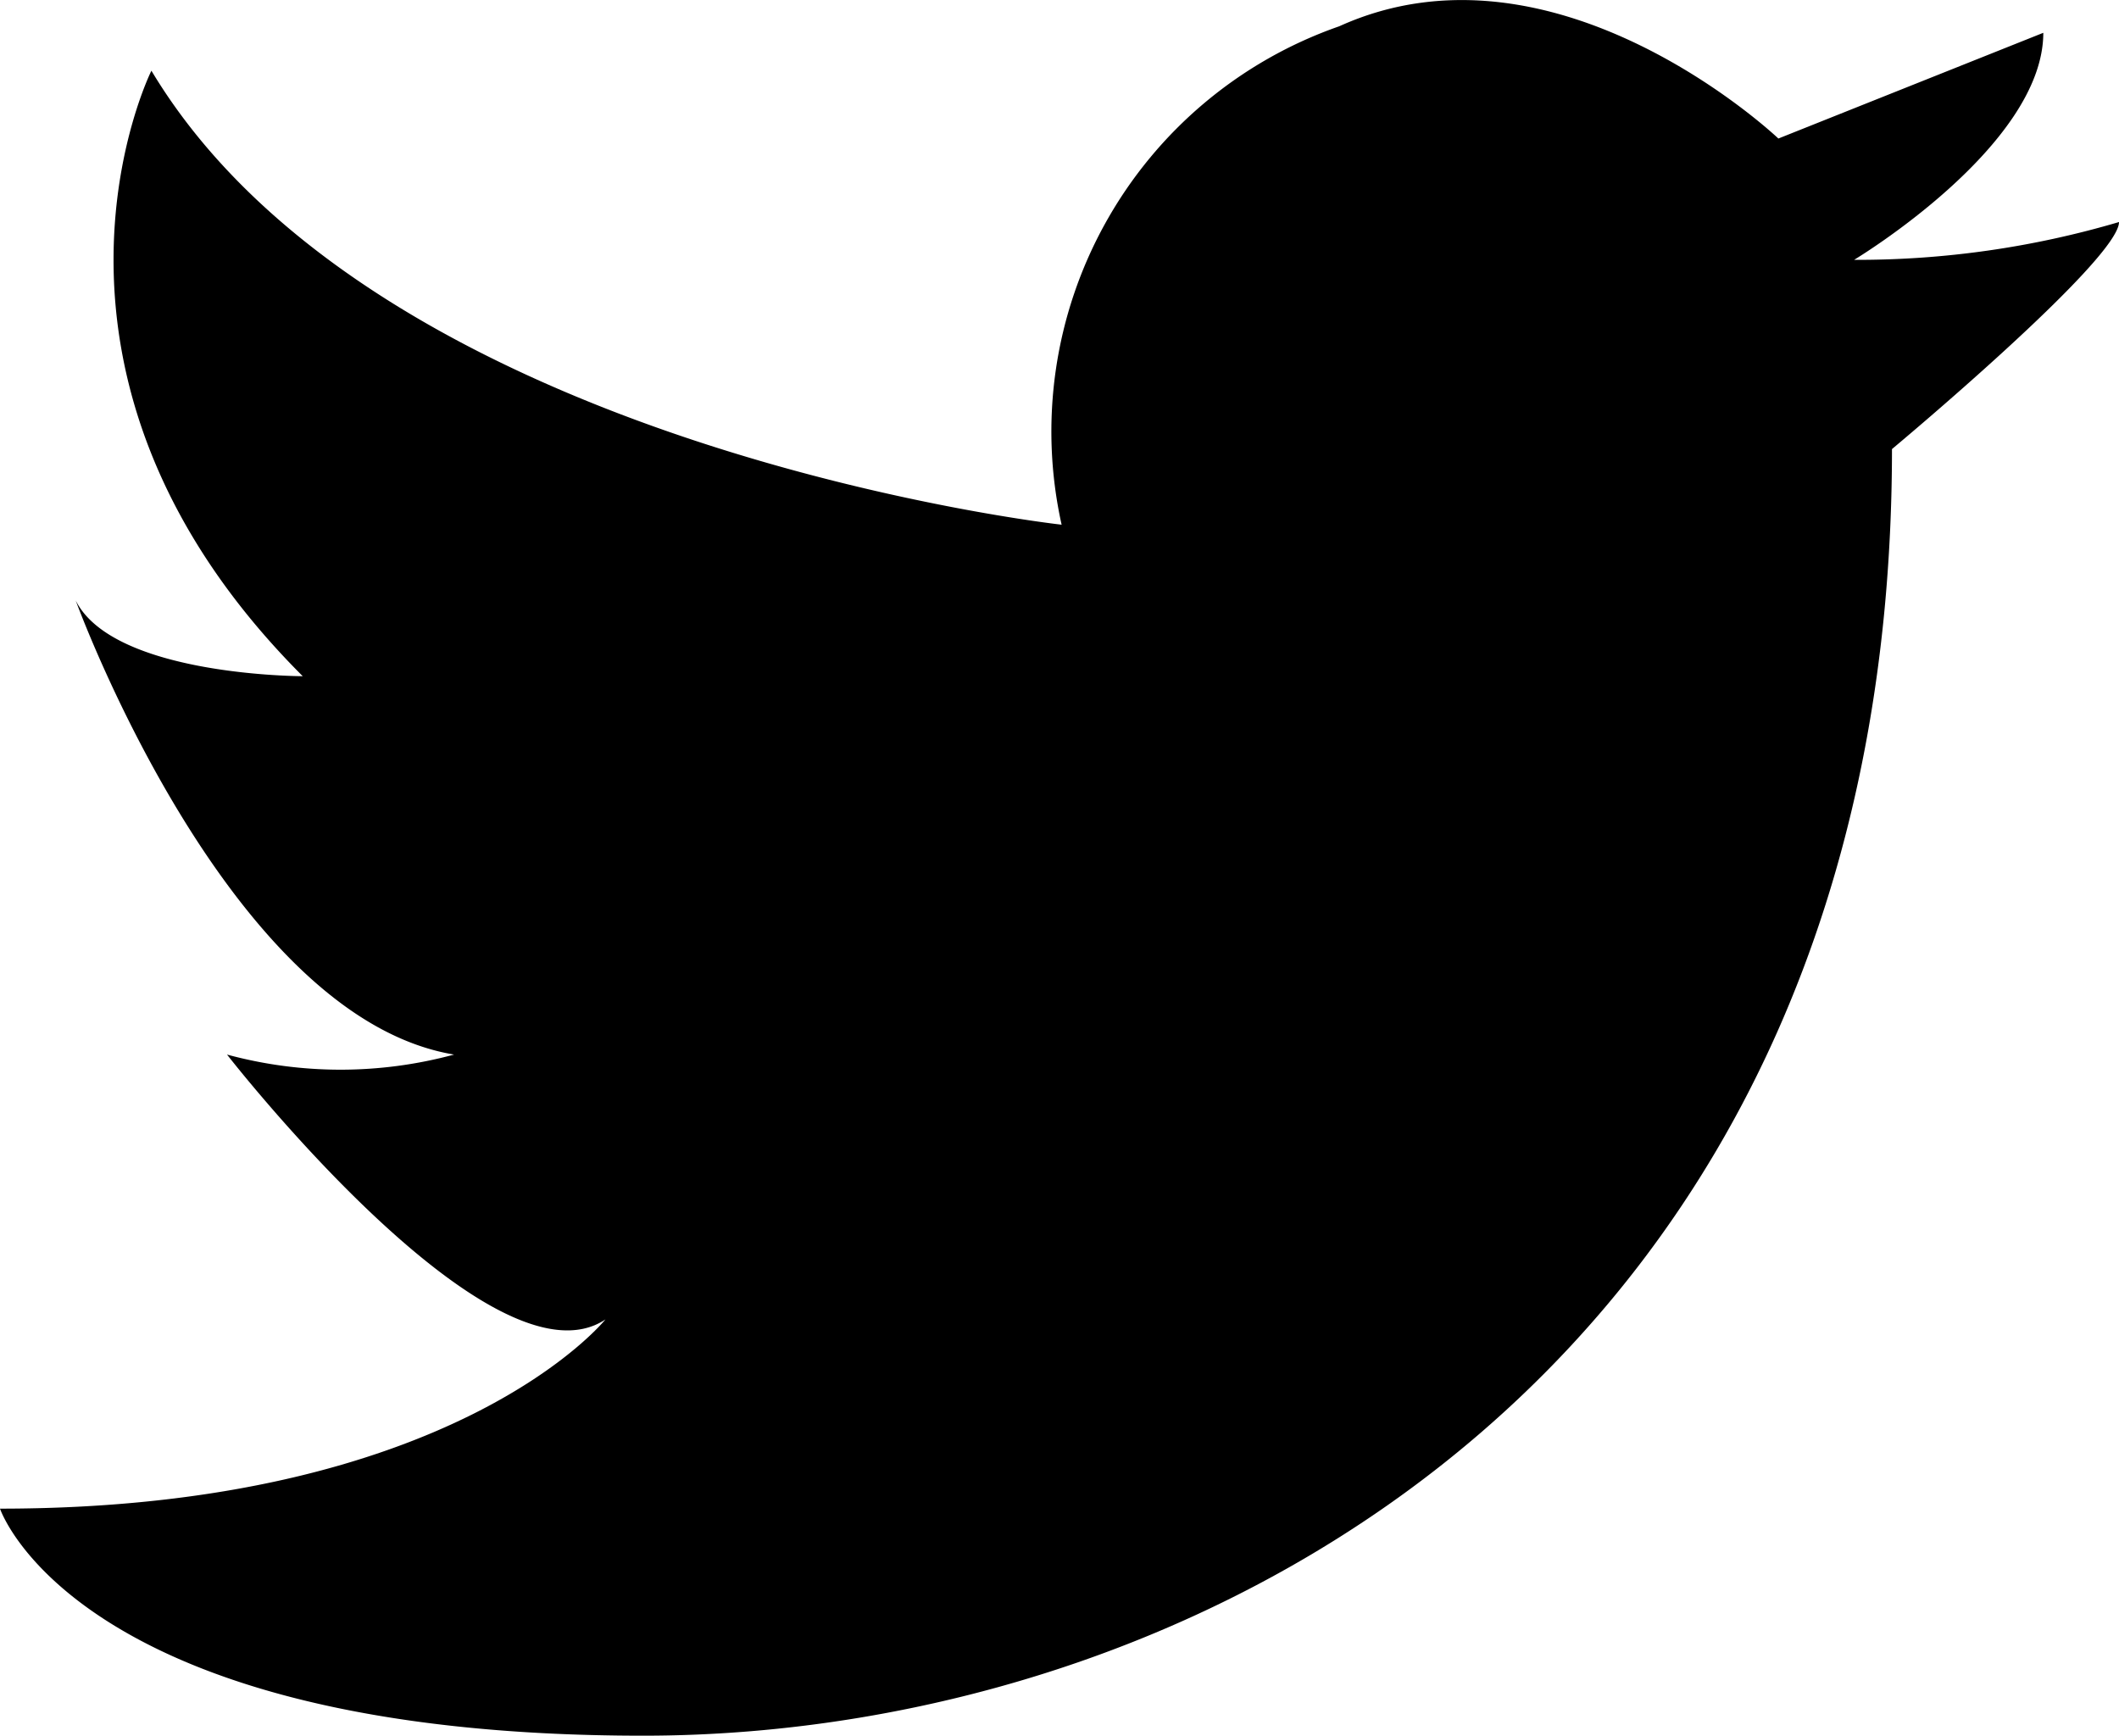
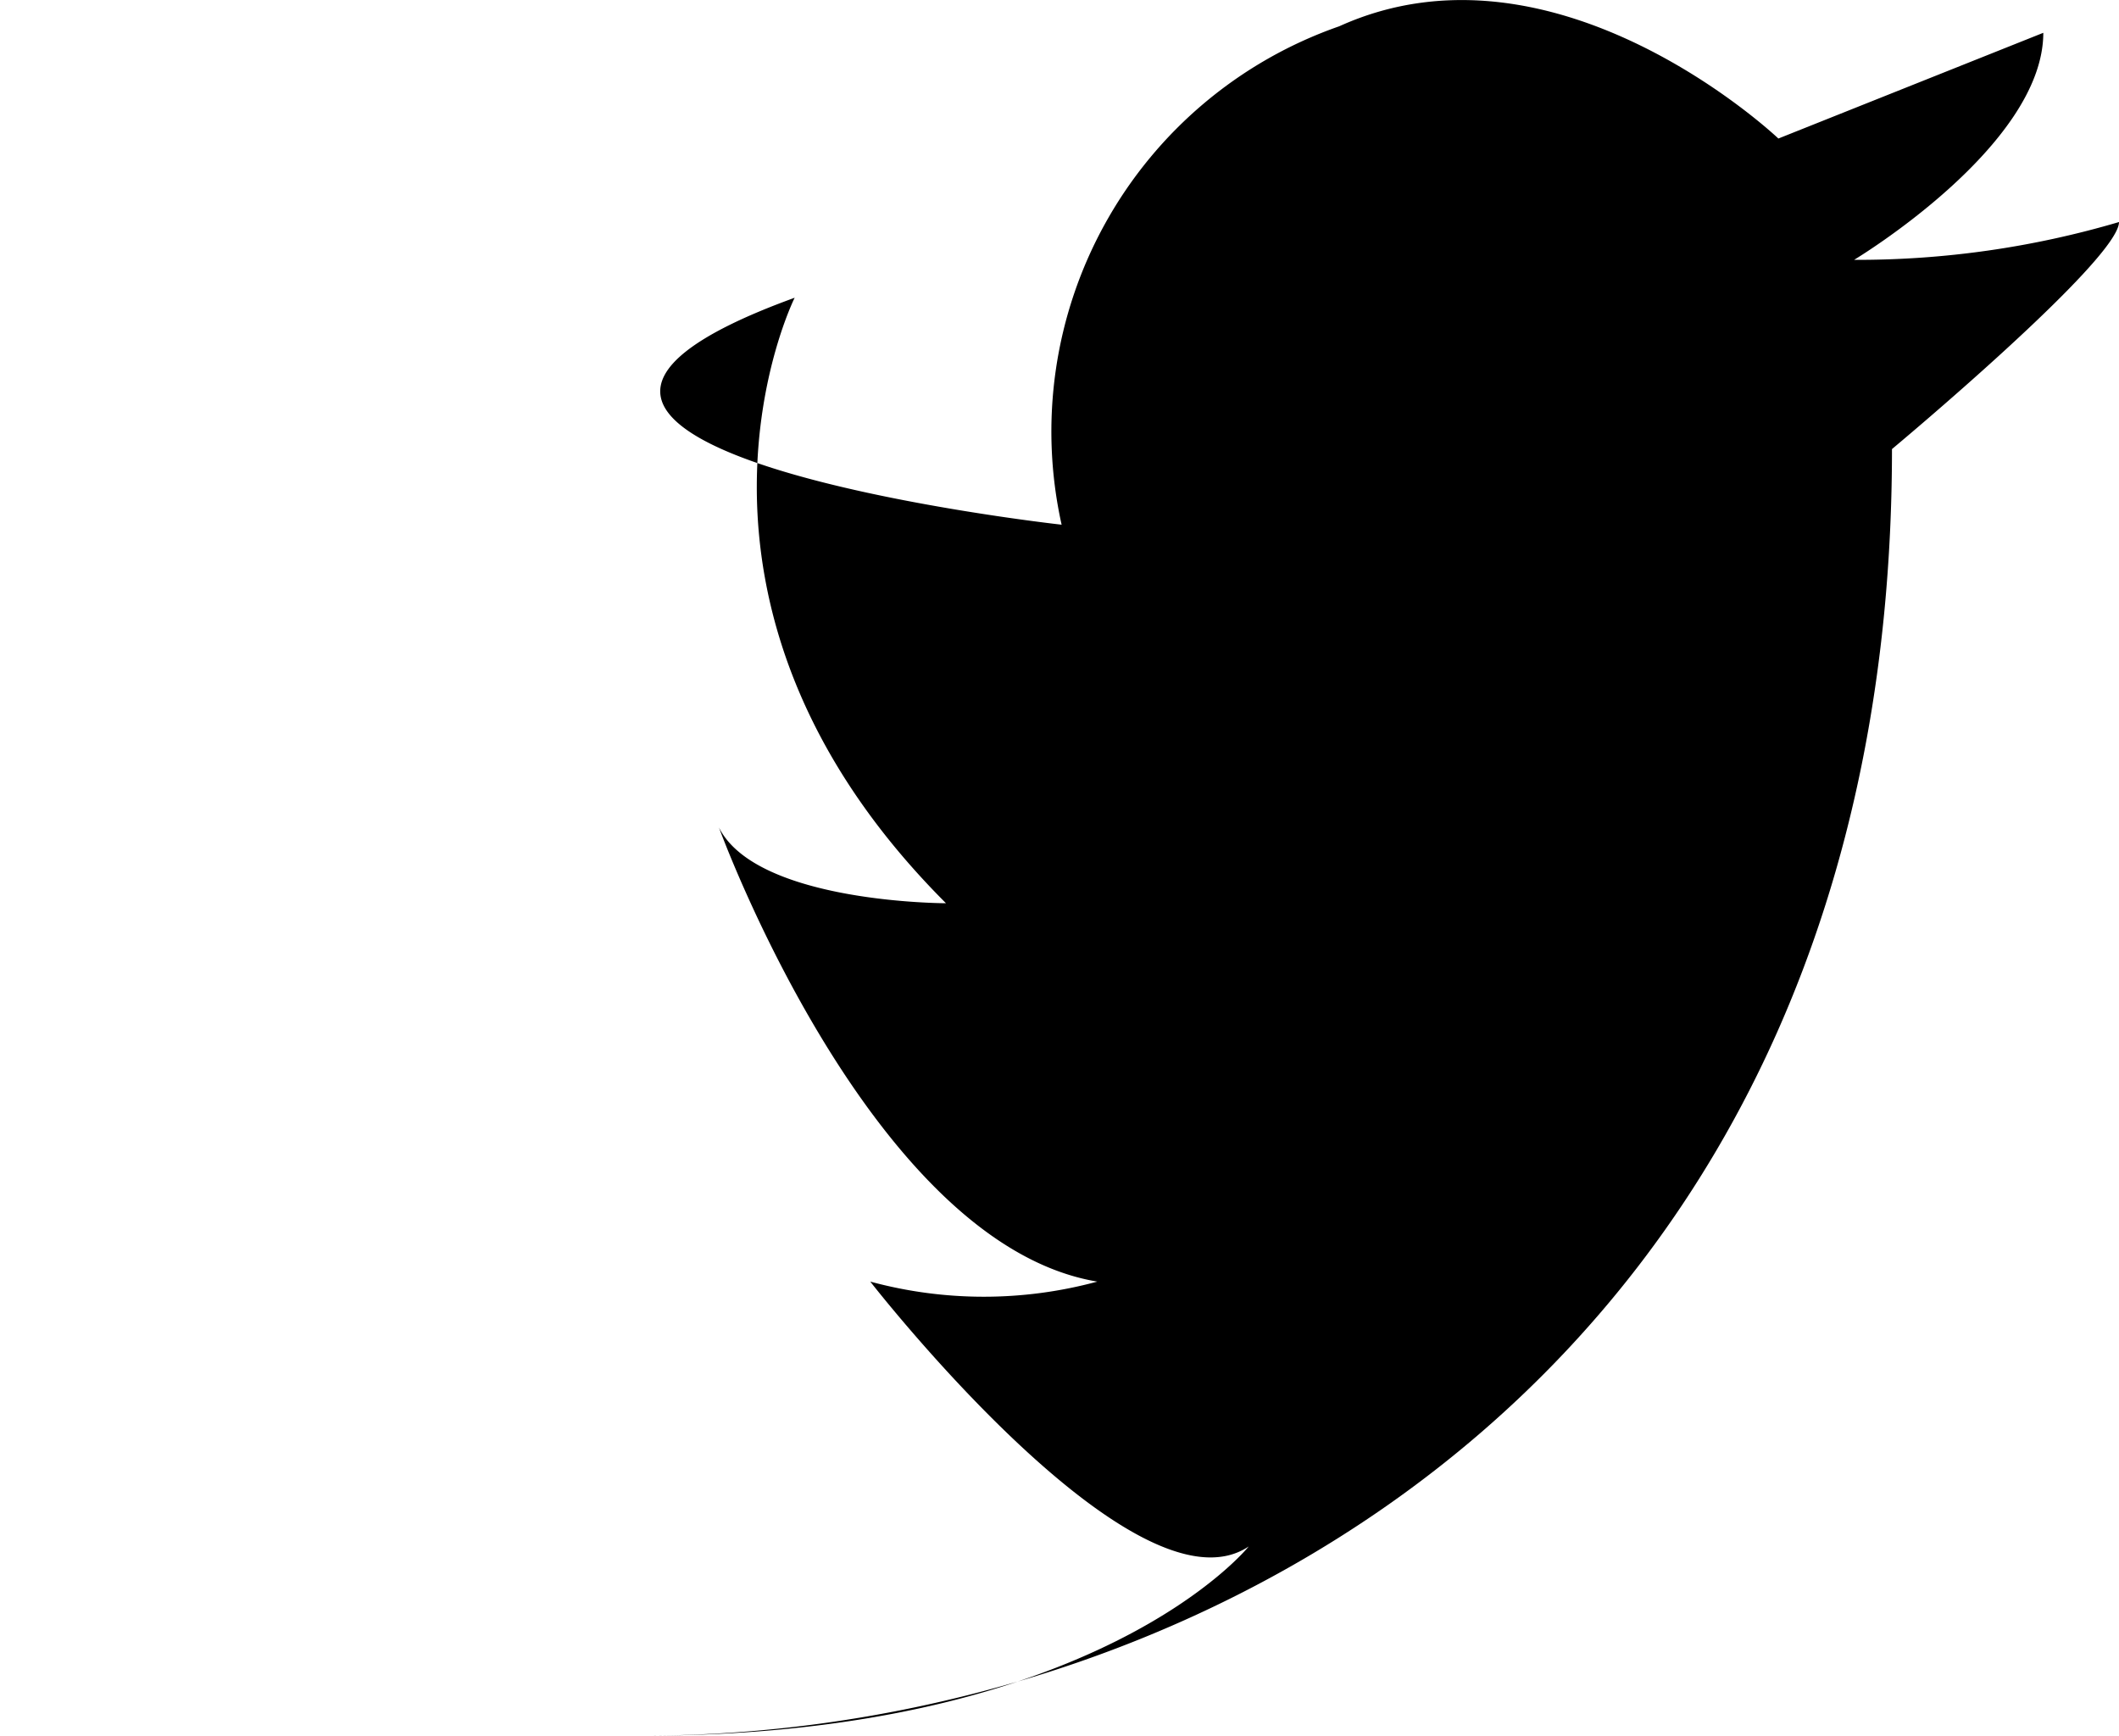
<svg xmlns="http://www.w3.org/2000/svg" width="24.996" height="20.472" viewBox="0 0 24.996 20.472">
-   <path id="iconTwitter" d="M1818.523,919.324a5.062,5.062,0,0,1,3.275-5.879c2.565-1.162,5.18,1.324,5.18,1.324l3.125-1.247c0,1.339-2.232,2.678-2.232,2.678a10.9,10.9,0,0,0,3.125-.446c0,.446-2.678,2.678-2.678,2.678,0,10.713-8.035,15.176-14.73,15.176s-7.588-2.678-7.588-2.678c5.356,0,7.142-2.232,7.142-2.232-1.339.893-4.464-3.124-4.464-3.124a5.116,5.116,0,0,0,2.678,0c-2.678-.446-4.463-5.356-4.463-5.356.446.893,2.678.893,2.678.893-3.571-3.571-1.785-7.142-1.785-7.142C1810.464,918.431,1818.523,919.324,1818.523,919.324Z" transform="translate(-1806 -913.135)" />
+   <path id="iconTwitter" d="M1818.523,919.324a5.062,5.062,0,0,1,3.275-5.879c2.565-1.162,5.18,1.324,5.18,1.324l3.125-1.247c0,1.339-2.232,2.678-2.232,2.678a10.9,10.9,0,0,0,3.125-.446c0,.446-2.678,2.678-2.678,2.678,0,10.713-8.035,15.176-14.73,15.176c5.356,0,7.142-2.232,7.142-2.232-1.339.893-4.464-3.124-4.464-3.124a5.116,5.116,0,0,0,2.678,0c-2.678-.446-4.463-5.356-4.463-5.356.446.893,2.678.893,2.678.893-3.571-3.571-1.785-7.142-1.785-7.142C1810.464,918.431,1818.523,919.324,1818.523,919.324Z" transform="translate(-1806 -913.135)" />
</svg>